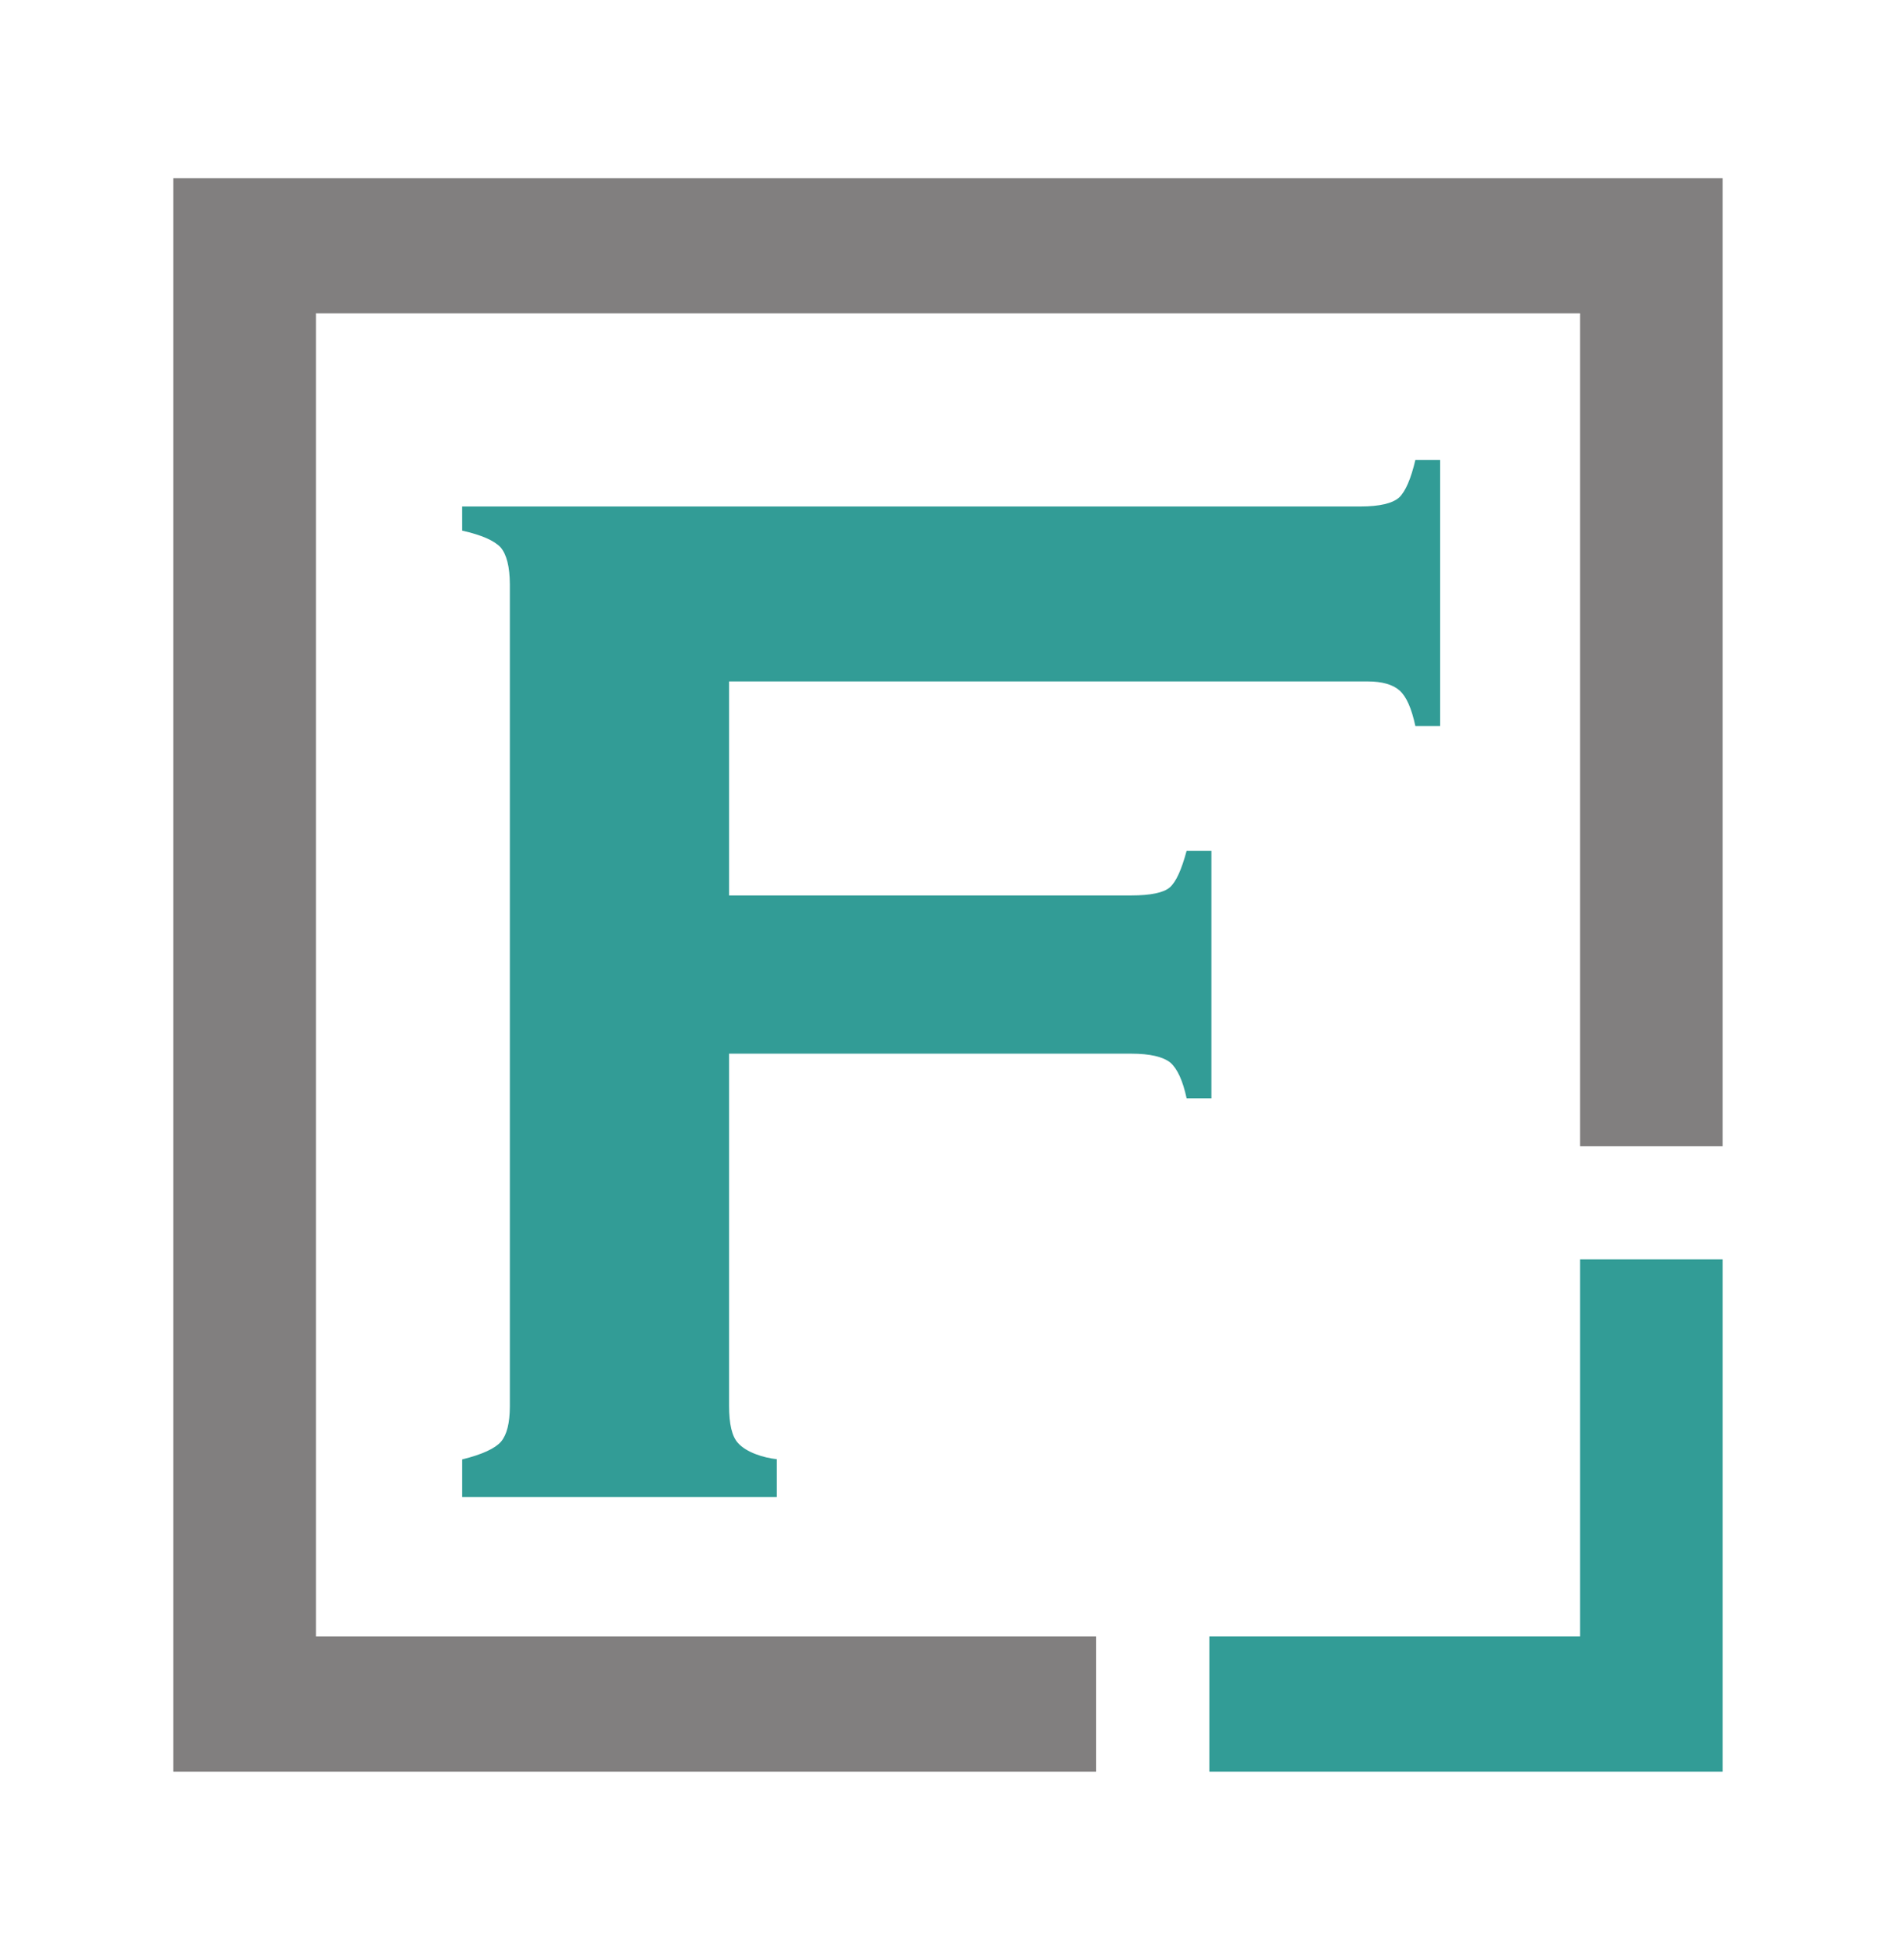
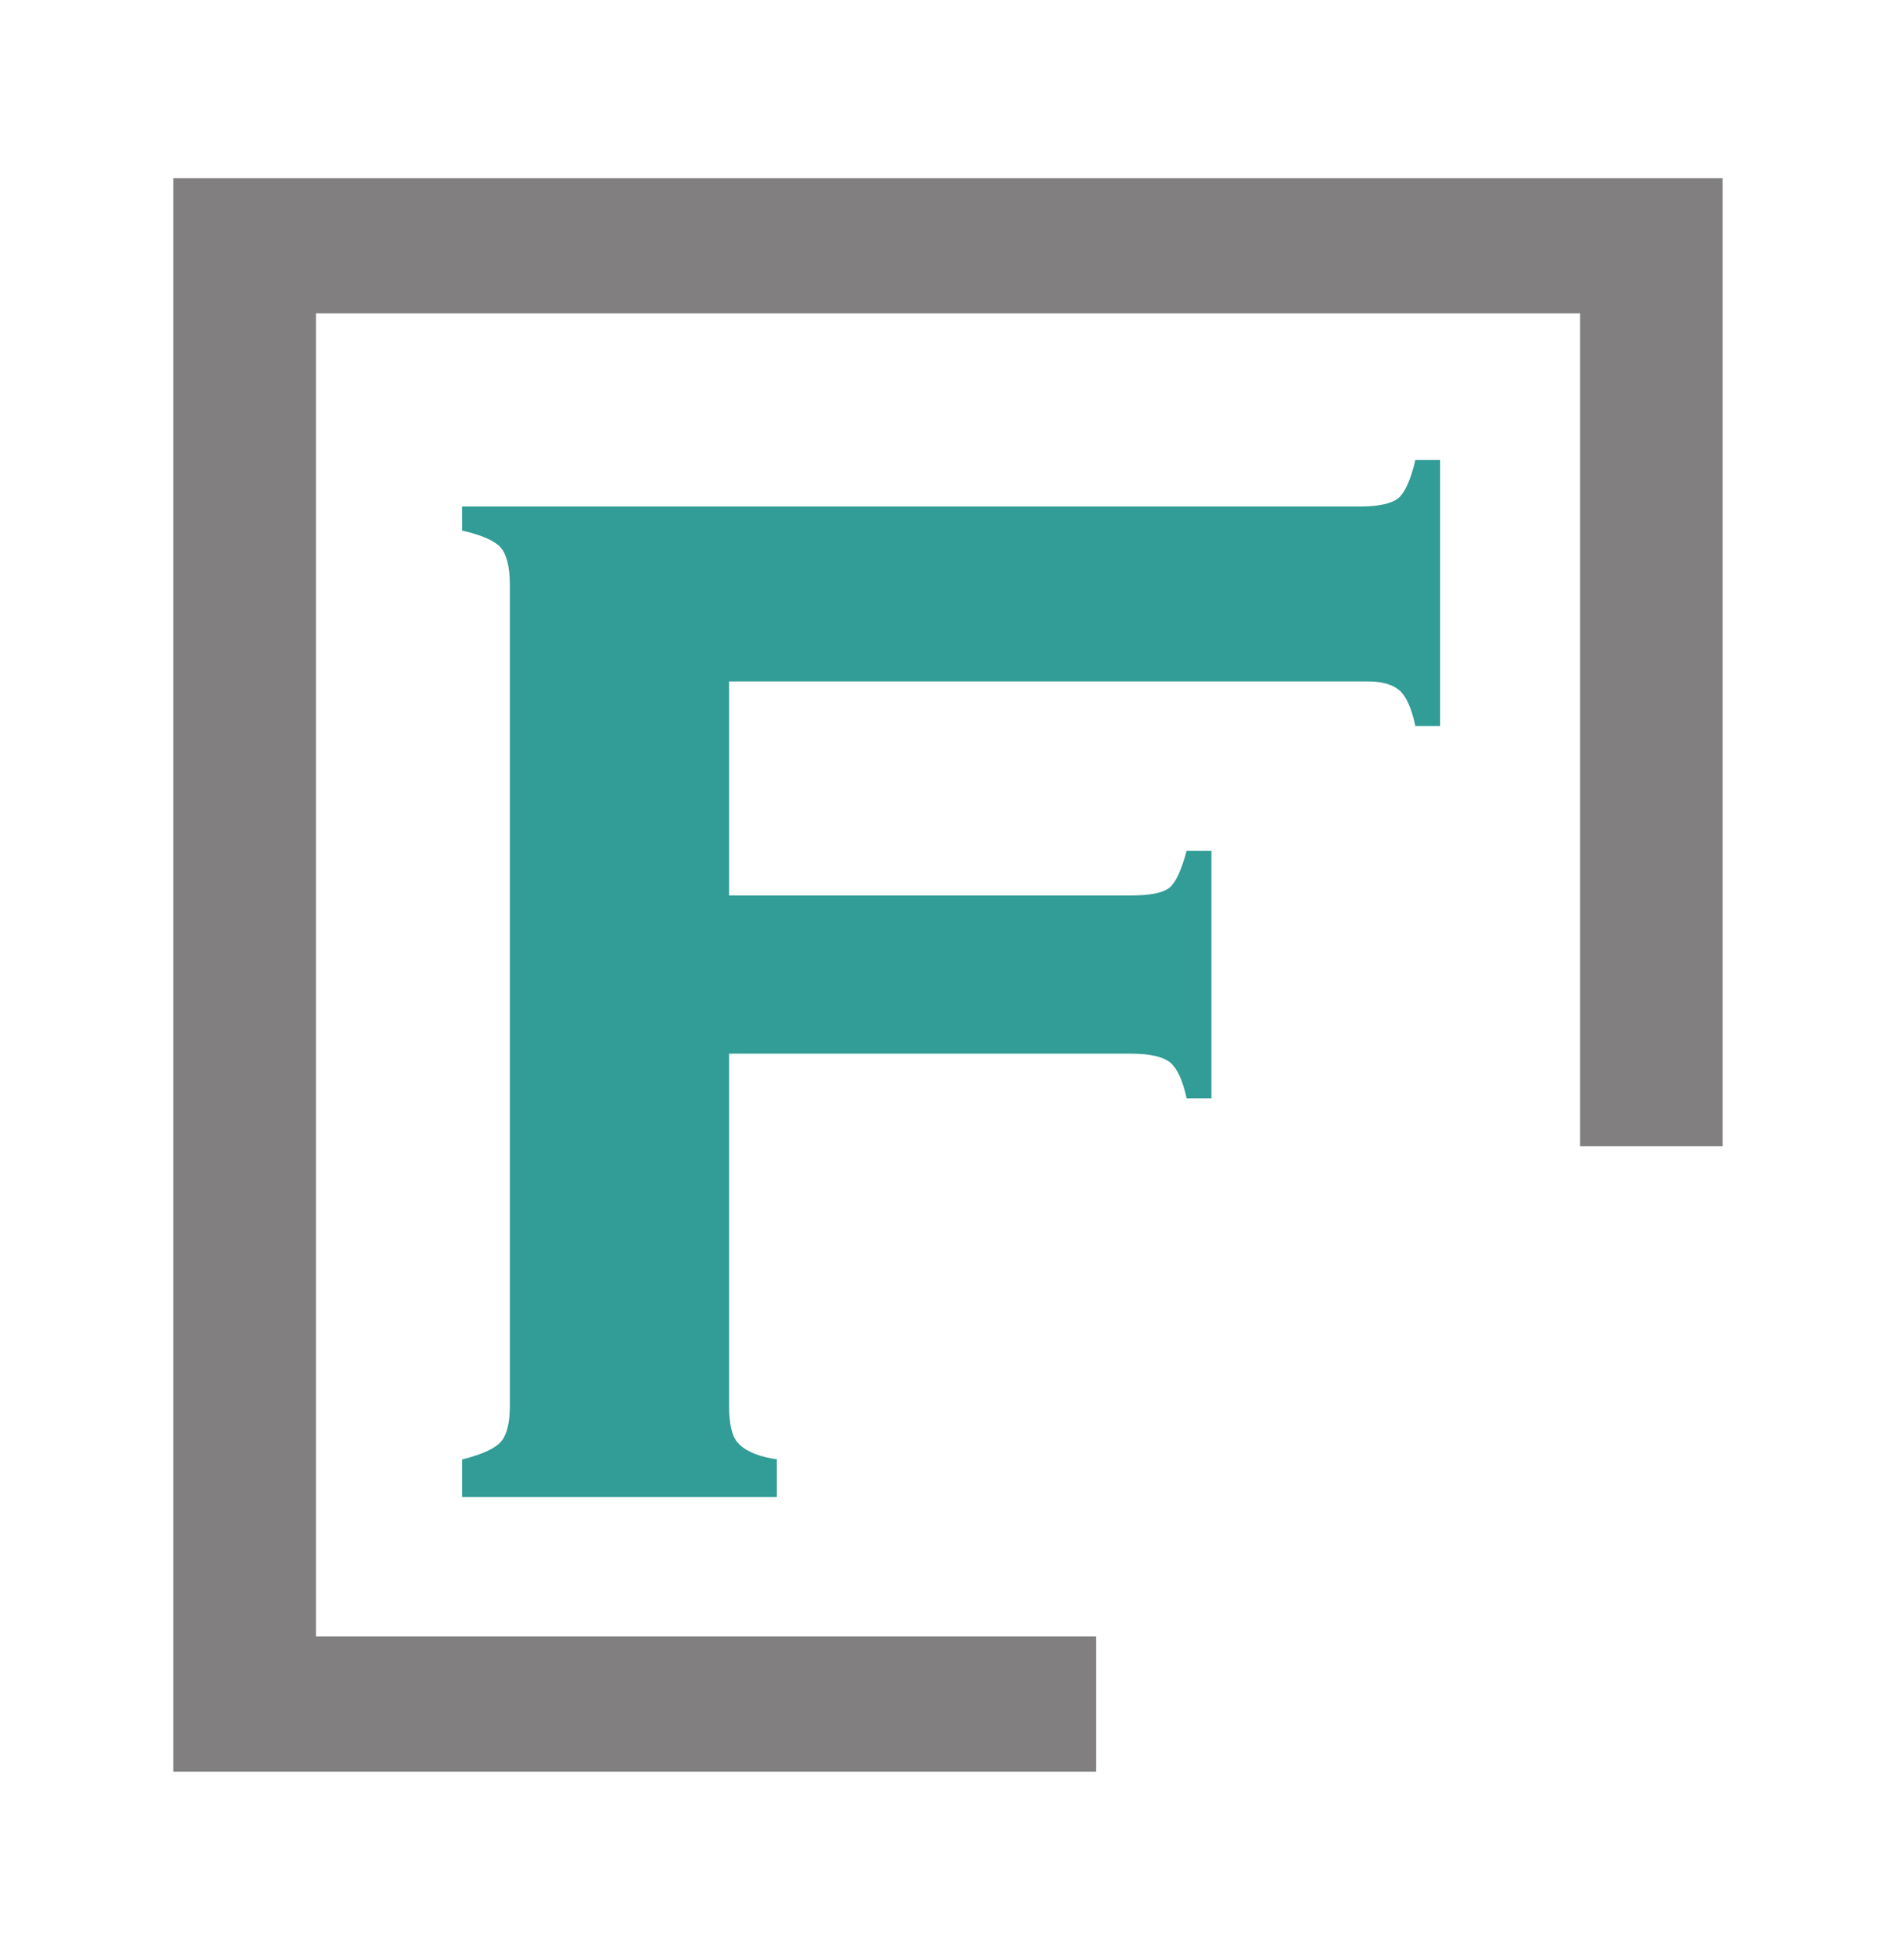
<svg xmlns="http://www.w3.org/2000/svg" height="83.15" id="svg2" version="1.1" viewBox="0 0 81.26 83.15" width="81.26">
  <defs id="defs6" />
  <g id="g8" transform="matrix(1.333,0,0,-1.333,0,83.15)">
    <g id="g10">
      <g id="g12">
-         <path d="M 55.154,22.053 V 5.649 H 38.72 v 4.329 h 11.867 v 12.076 z" id="path14" style="fill:#329c96;fill-opacity:1;fill-rule:evenodd;stroke:none" />
        <path d="m 5.548,56.672 h 49.606 V 25.674 H 50.587 V 52.344 H 10.115 V 9.977 H 35.092 V 5.649 H 5.548 Z" id="path16" style="fill:#817f7f;fill-opacity:1;fill-rule:evenodd;stroke:none" />
        <path d="m 14.797,46.161 h 28.759 c 0.62,0 1.028,0.1 1.241,0.288 0.204,0.198 0.376,0.596 0.519,1.202 h 0.793 v -8.522 h -0.793 c -0.122,0.566 -0.285,0.944 -0.509,1.142 -0.213,0.189 -0.559,0.288 -1.017,0.288 H 43.556 23.343 v -6.853 h 12.869 c 0.631,0 1.048,0.089 1.241,0.258 0.203,0.179 0.376,0.566 0.539,1.172 H 38.785 V 27.21 h -0.793 c -0.122,0.566 -0.295,0.943 -0.519,1.142 -0.234,0.189 -0.651,0.288 -1.262,0.288 H 23.343 V 17.366 c 0,-0.585 0.092,-0.983 0.285,-1.192 0.267,-0.301 0.812,-0.472 1.241,-0.519 v -1.209 h -8.545 -1.526 v 1.202 c 0.641,0.159 1.048,0.348 1.241,0.566 0.19,0.225 0.282,0.594 0.285,1.127 v 0.025 26.272 0.028 c -0.003,0.571 -0.105,0.96 -0.295,1.184 -0.203,0.219 -0.61,0.398 -1.231,0.537 z" id="path18" style="fill:#329c96;fill-opacity:1;fill-rule:evenodd;stroke:none" />
      </g>
    </g>
  </g>
</svg>